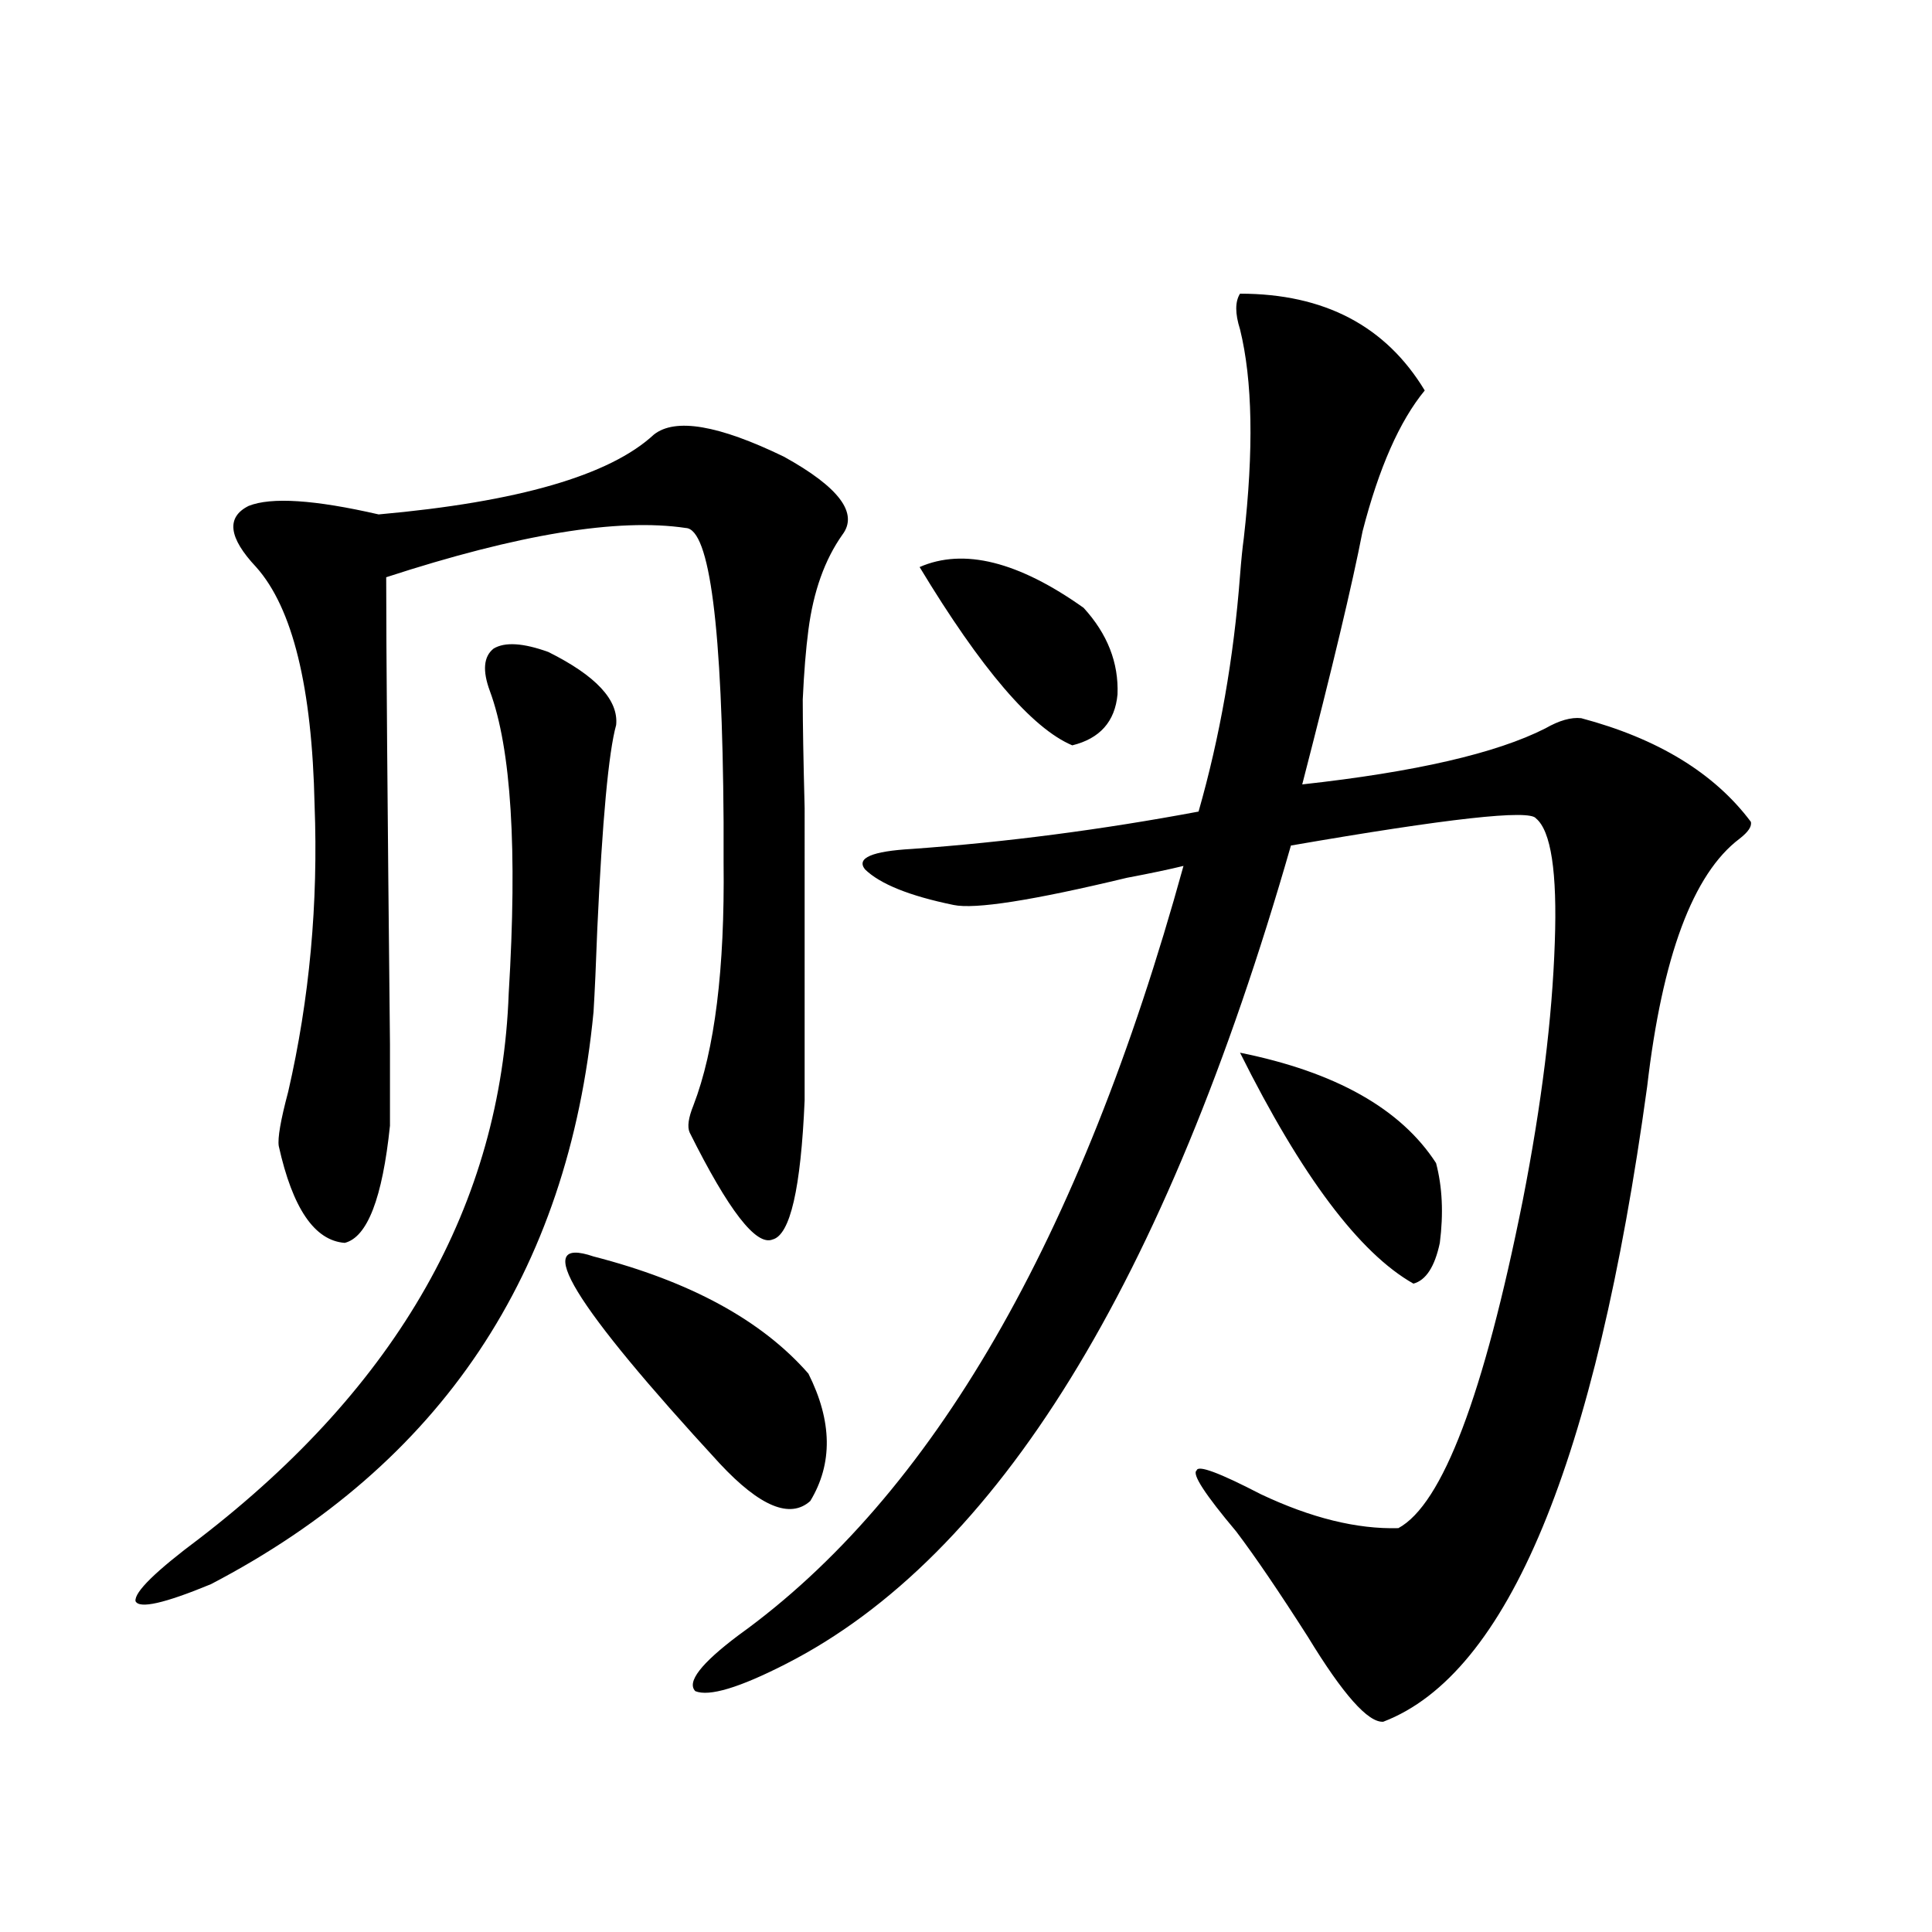
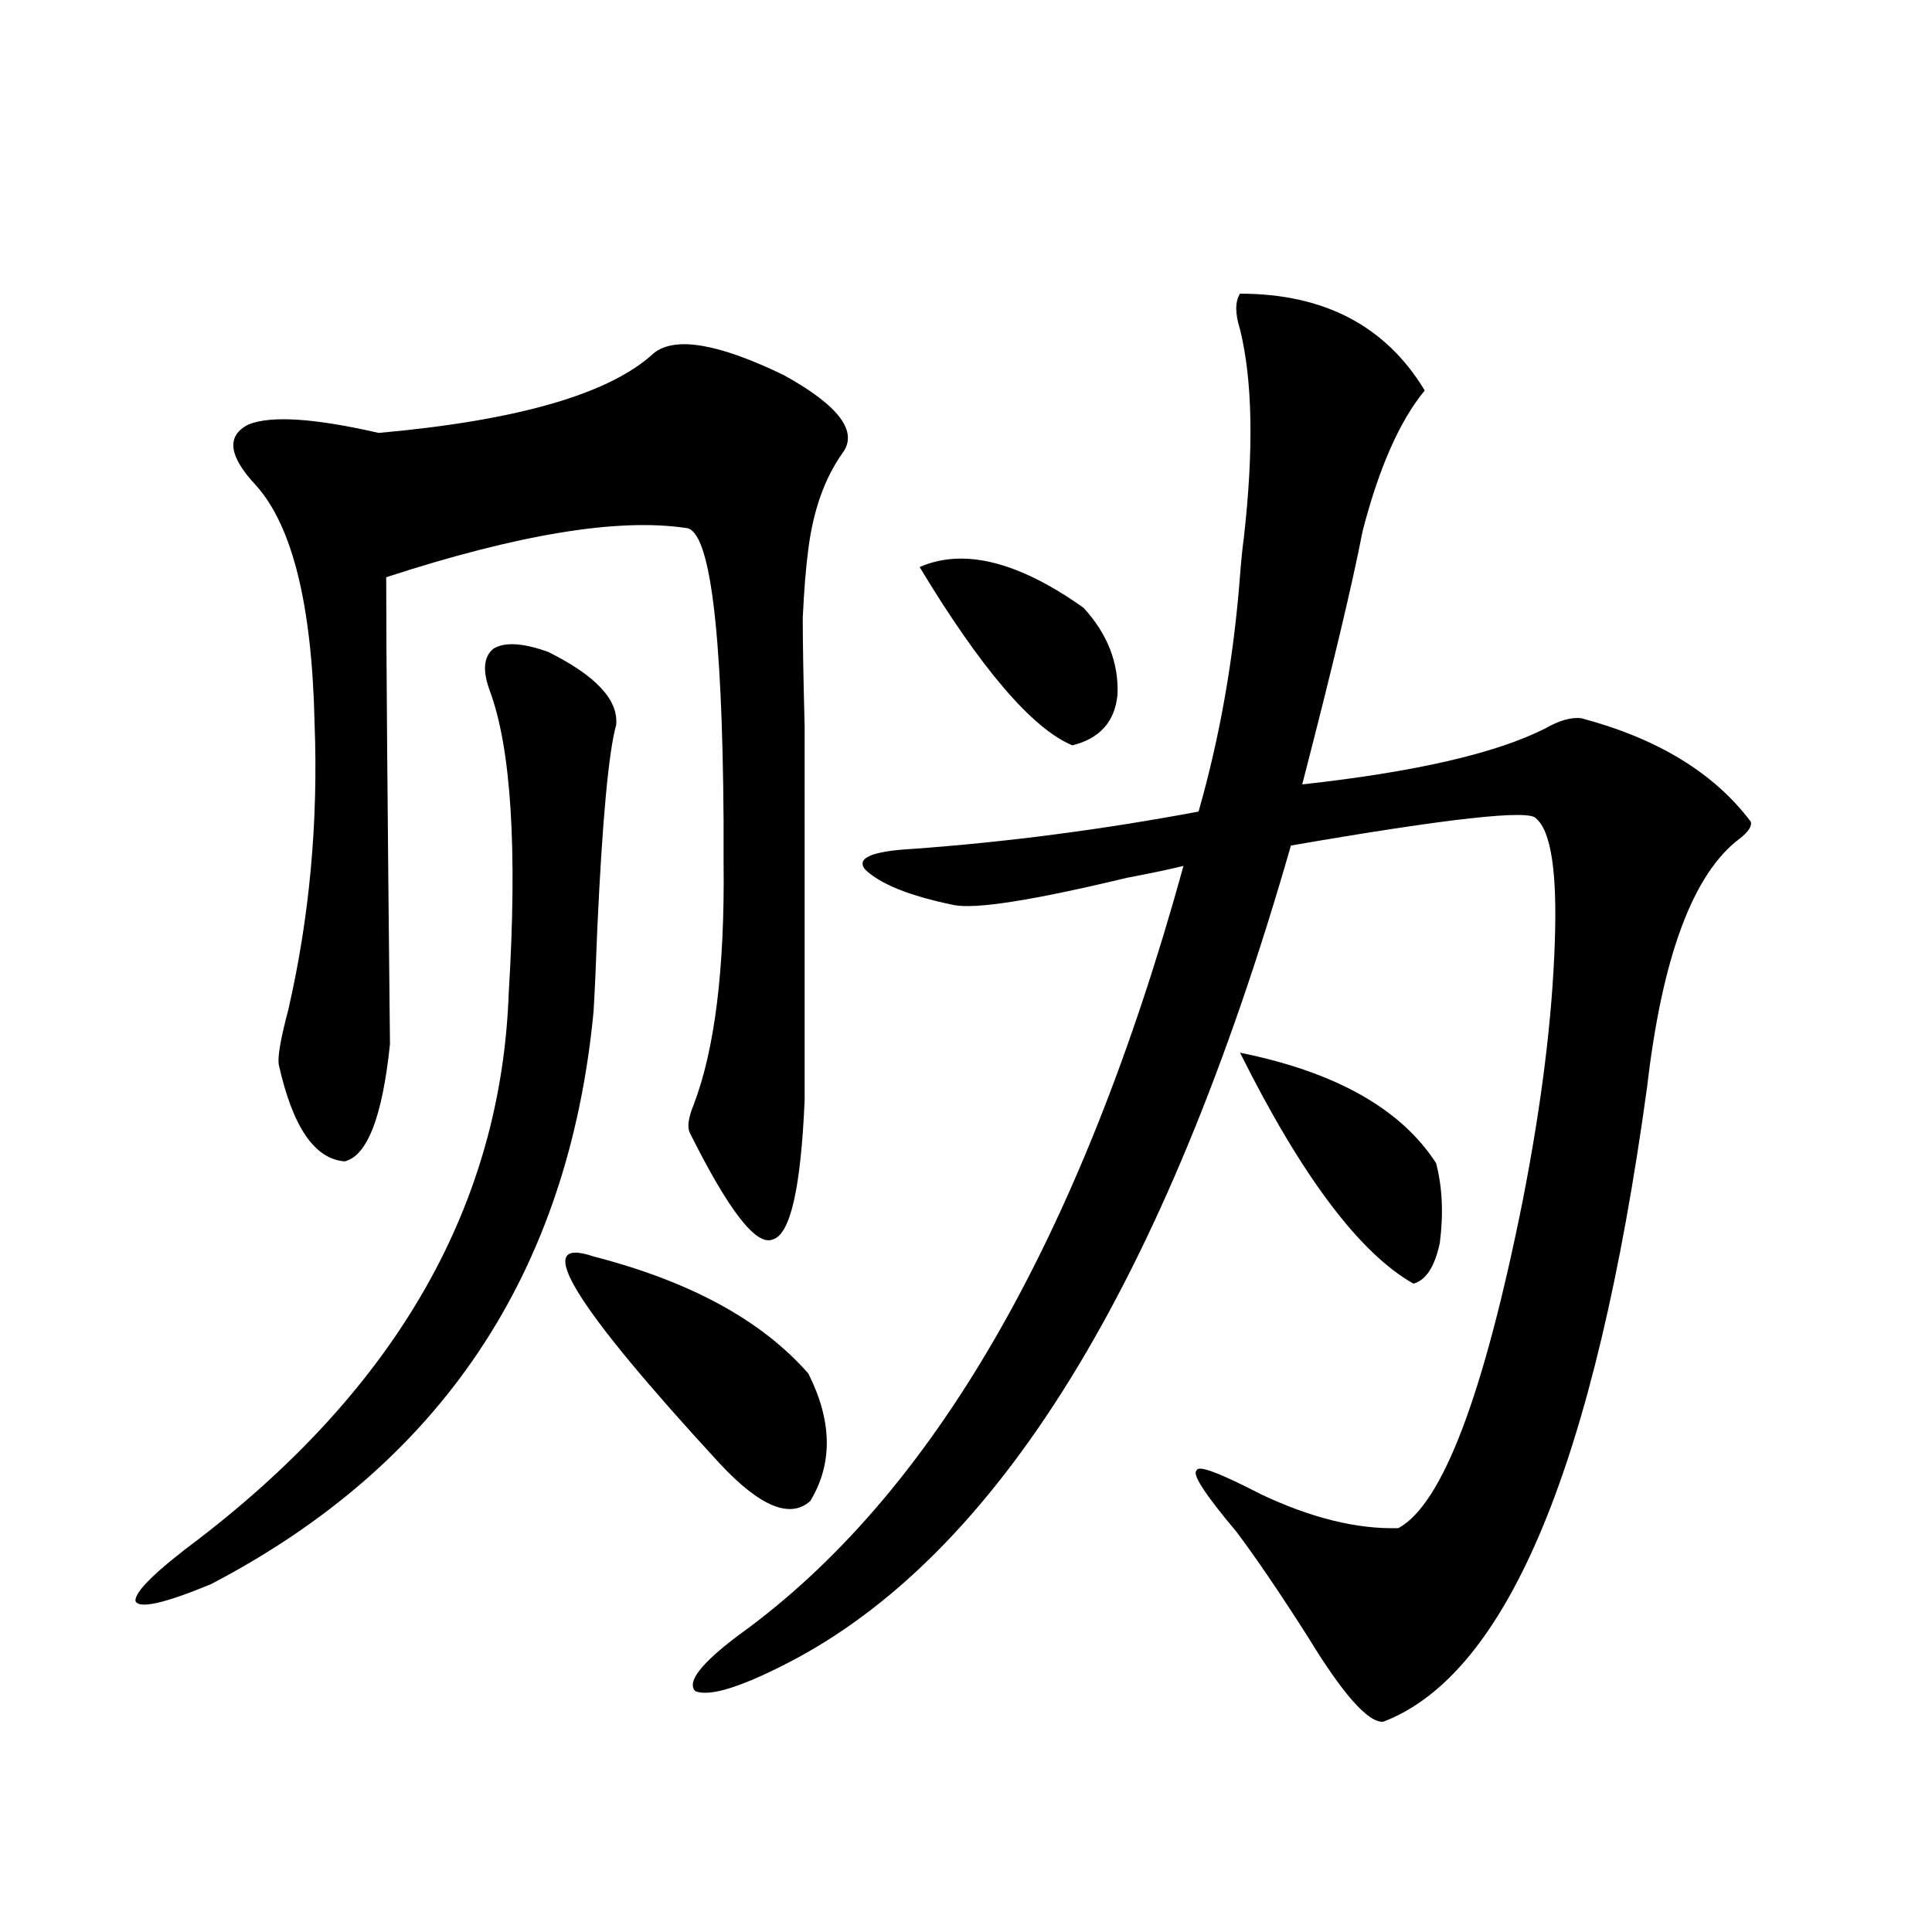
<svg xmlns="http://www.w3.org/2000/svg" version="1.1" id="图层_1" x="0px" y="0px" width="1000px" height="1000px" viewBox="0 0 1000 1000" enable-background="new 0 0 1000 1000" xml:space="preserve">
-   <path d="M283.798,337.453c24.71,12.305,36.417,24.912,35.121,37.793c-3.902,14.063-7.164,49.219-9.756,105.469  c-0.655,18.169-1.311,32.52-1.951,43.066c-13.018,135.352-79.022,234.092-198.044,296.191c-24.069,9.957-37.072,12.882-39.023,8.789  c-0.655-4.683,10.396-15.518,33.17-32.52c102.757-79.102,156.094-173.145,159.996-282.129c4.543-74.404,1.296-126.563-9.756-156.445  c-3.902-10.547-3.262-17.866,1.951-21.973C261.359,332.18,270.78,332.771,283.798,337.453z M416.478,569.484  c-1.951,45.703-7.484,69.736-16.585,72.07c-8.46,3.516-22.773-14.941-42.926-55.371c-1.311-2.925-0.655-7.607,1.951-14.063  c11.052-28.701,16.25-70.601,15.609-125.684c0-4.683,0-11.714,0-21.094c-0.655-100.771-7.164-151.46-19.512-152.051  c-35.121-5.273-86.827,3.228-155.118,25.488c0,35.747,0.641,116.318,1.951,241.699c0,26.367,0,40.43,0,42.188  c-3.902,37.505-11.707,57.72-23.414,60.645c-15.609-1.167-26.996-17.866-34.146-50.098c-0.655-4.092,0.976-13.472,4.878-28.125  c11.052-48.037,15.609-97.559,13.658-148.535c-1.311-60.933-11.387-101.953-30.243-123.047  c-14.313-15.229-15.609-25.776-3.902-31.641c11.707-4.683,34.146-3.213,67.315,4.395c72.193-6.44,119.662-20.215,142.436-41.309  c11.052-8.789,33.49-4.971,67.315,11.426c28.612,15.82,38.688,29.307,30.243,40.43c-9.115,12.896-14.969,29.307-17.561,49.219  c-1.311,9.971-2.286,21.973-2.927,36.035c0,12.305,0.32,31.064,0.976,56.25V569.484z M307.212,650.344  c50.075,12.896,87.147,33.11,111.217,60.645c12.348,24.609,12.683,46.582,0.976,65.918c-10.411,9.38-26.021,2.939-46.828-19.336  C296.48,674.953,274.683,639.221,307.212,650.344z M641.838,152.004c43.566,0,75.44,16.699,95.607,50.098  c-13.018,15.82-23.749,40.142-32.194,72.949c-5.213,26.958-15.609,70.615-31.219,130.957c58.535-6.44,100.485-16.108,125.851-29.004  c7.149-4.092,13.323-5.85,18.536-5.273c39.664,10.547,68.932,28.428,87.803,53.613c0.641,2.349-1.311,5.273-5.854,8.789  c-24.069,18.169-39.999,60.947-47.804,128.32c-26.676,194.541-72.193,304.102-136.582,328.711  c-7.805,0.577-20.822-14.063-39.023-43.945c-14.969-23.428-27.316-41.597-37.072-54.492c-16.265-19.336-23.094-29.883-20.487-31.641  c0.641-2.925,11.707,1.182,33.17,12.305c26.006,12.305,49.755,18.169,71.218,17.578c22.759-12.305,44.222-68.843,64.389-169.629  c9.756-49.795,15.274-94.331,16.585-133.594c1.296-36.323-1.951-57.705-9.756-64.16c-3.262-4.683-45.532,0-126.826,14.063  c-65.044,226.758-152.191,367.974-261.457,423.633c-24.069,12.305-39.679,16.988-46.828,14.063  c-4.558-4.696,2.927-14.364,22.438-29.004c100.15-72.07,176.901-204.785,230.238-398.145c-7.164,1.758-16.92,3.818-29.268,6.152  c-48.779,11.729-78.702,16.411-89.754,14.063c-22.773-4.683-38.048-10.835-45.853-18.457c-4.558-5.85,3.567-9.365,24.39-10.547  c48.779-3.516,98.199-9.956,148.289-19.336c11.052-38.672,18.201-79.39,21.463-122.168c0.641-8.198,1.296-14.639,1.951-19.336  c5.198-45.703,4.543-81.738-1.951-108.105C639.231,162.263,639.231,156.11,641.838,152.004z M475.988,293.508  c22.759-9.956,51.051-2.925,84.876,21.094c12.348,13.486,18.201,28.428,17.561,44.824c-1.311,14.063-9.115,22.852-23.414,26.367  C534.188,377.004,507.848,346.242,475.988,293.508z M641.838,544.875c49.42,9.971,83.245,29.004,101.461,57.129  c3.247,12.305,3.902,26.079,1.951,41.309c-2.606,12.305-7.164,19.336-13.658,21.094C703.62,648.586,673.697,608.747,641.838,544.875  z" />
+   <path d="M283.798,337.453c24.71,12.305,36.417,24.912,35.121,37.793c-3.902,14.063-7.164,49.219-9.756,105.469  c-0.655,18.169-1.311,32.52-1.951,43.066c-13.018,135.352-79.022,234.092-198.044,296.191c-24.069,9.957-37.072,12.882-39.023,8.789  c-0.655-4.683,10.396-15.518,33.17-32.52c102.757-79.102,156.094-173.145,159.996-282.129c4.543-74.404,1.296-126.563-9.756-156.445  c-3.902-10.547-3.262-17.866,1.951-21.973C261.359,332.18,270.78,332.771,283.798,337.453z M416.478,569.484  c-1.951,45.703-7.484,69.736-16.585,72.07c-8.46,3.516-22.773-14.941-42.926-55.371c-1.311-2.925-0.655-7.607,1.951-14.063  c11.052-28.701,16.25-70.601,15.609-125.684c0-4.683,0-11.714,0-21.094c-0.655-100.771-7.164-151.46-19.512-152.051  c-35.121-5.273-86.827,3.228-155.118,25.488c0,35.747,0.641,116.318,1.951,241.699c-3.902,37.505-11.707,57.72-23.414,60.645c-15.609-1.167-26.996-17.866-34.146-50.098c-0.655-4.092,0.976-13.472,4.878-28.125  c11.052-48.037,15.609-97.559,13.658-148.535c-1.311-60.933-11.387-101.953-30.243-123.047  c-14.313-15.229-15.609-25.776-3.902-31.641c11.707-4.683,34.146-3.213,67.315,4.395c72.193-6.44,119.662-20.215,142.436-41.309  c11.052-8.789,33.49-4.971,67.315,11.426c28.612,15.82,38.688,29.307,30.243,40.43c-9.115,12.896-14.969,29.307-17.561,49.219  c-1.311,9.971-2.286,21.973-2.927,36.035c0,12.305,0.32,31.064,0.976,56.25V569.484z M307.212,650.344  c50.075,12.896,87.147,33.11,111.217,60.645c12.348,24.609,12.683,46.582,0.976,65.918c-10.411,9.38-26.021,2.939-46.828-19.336  C296.48,674.953,274.683,639.221,307.212,650.344z M641.838,152.004c43.566,0,75.44,16.699,95.607,50.098  c-13.018,15.82-23.749,40.142-32.194,72.949c-5.213,26.958-15.609,70.615-31.219,130.957c58.535-6.44,100.485-16.108,125.851-29.004  c7.149-4.092,13.323-5.85,18.536-5.273c39.664,10.547,68.932,28.428,87.803,53.613c0.641,2.349-1.311,5.273-5.854,8.789  c-24.069,18.169-39.999,60.947-47.804,128.32c-26.676,194.541-72.193,304.102-136.582,328.711  c-7.805,0.577-20.822-14.063-39.023-43.945c-14.969-23.428-27.316-41.597-37.072-54.492c-16.265-19.336-23.094-29.883-20.487-31.641  c0.641-2.925,11.707,1.182,33.17,12.305c26.006,12.305,49.755,18.169,71.218,17.578c22.759-12.305,44.222-68.843,64.389-169.629  c9.756-49.795,15.274-94.331,16.585-133.594c1.296-36.323-1.951-57.705-9.756-64.16c-3.262-4.683-45.532,0-126.826,14.063  c-65.044,226.758-152.191,367.974-261.457,423.633c-24.069,12.305-39.679,16.988-46.828,14.063  c-4.558-4.696,2.927-14.364,22.438-29.004c100.15-72.07,176.901-204.785,230.238-398.145c-7.164,1.758-16.92,3.818-29.268,6.152  c-48.779,11.729-78.702,16.411-89.754,14.063c-22.773-4.683-38.048-10.835-45.853-18.457c-4.558-5.85,3.567-9.365,24.39-10.547  c48.779-3.516,98.199-9.956,148.289-19.336c11.052-38.672,18.201-79.39,21.463-122.168c0.641-8.198,1.296-14.639,1.951-19.336  c5.198-45.703,4.543-81.738-1.951-108.105C639.231,162.263,639.231,156.11,641.838,152.004z M475.988,293.508  c22.759-9.956,51.051-2.925,84.876,21.094c12.348,13.486,18.201,28.428,17.561,44.824c-1.311,14.063-9.115,22.852-23.414,26.367  C534.188,377.004,507.848,346.242,475.988,293.508z M641.838,544.875c49.42,9.971,83.245,29.004,101.461,57.129  c3.247,12.305,3.902,26.079,1.951,41.309c-2.606,12.305-7.164,19.336-13.658,21.094C703.62,648.586,673.697,608.747,641.838,544.875  z" />
</svg>